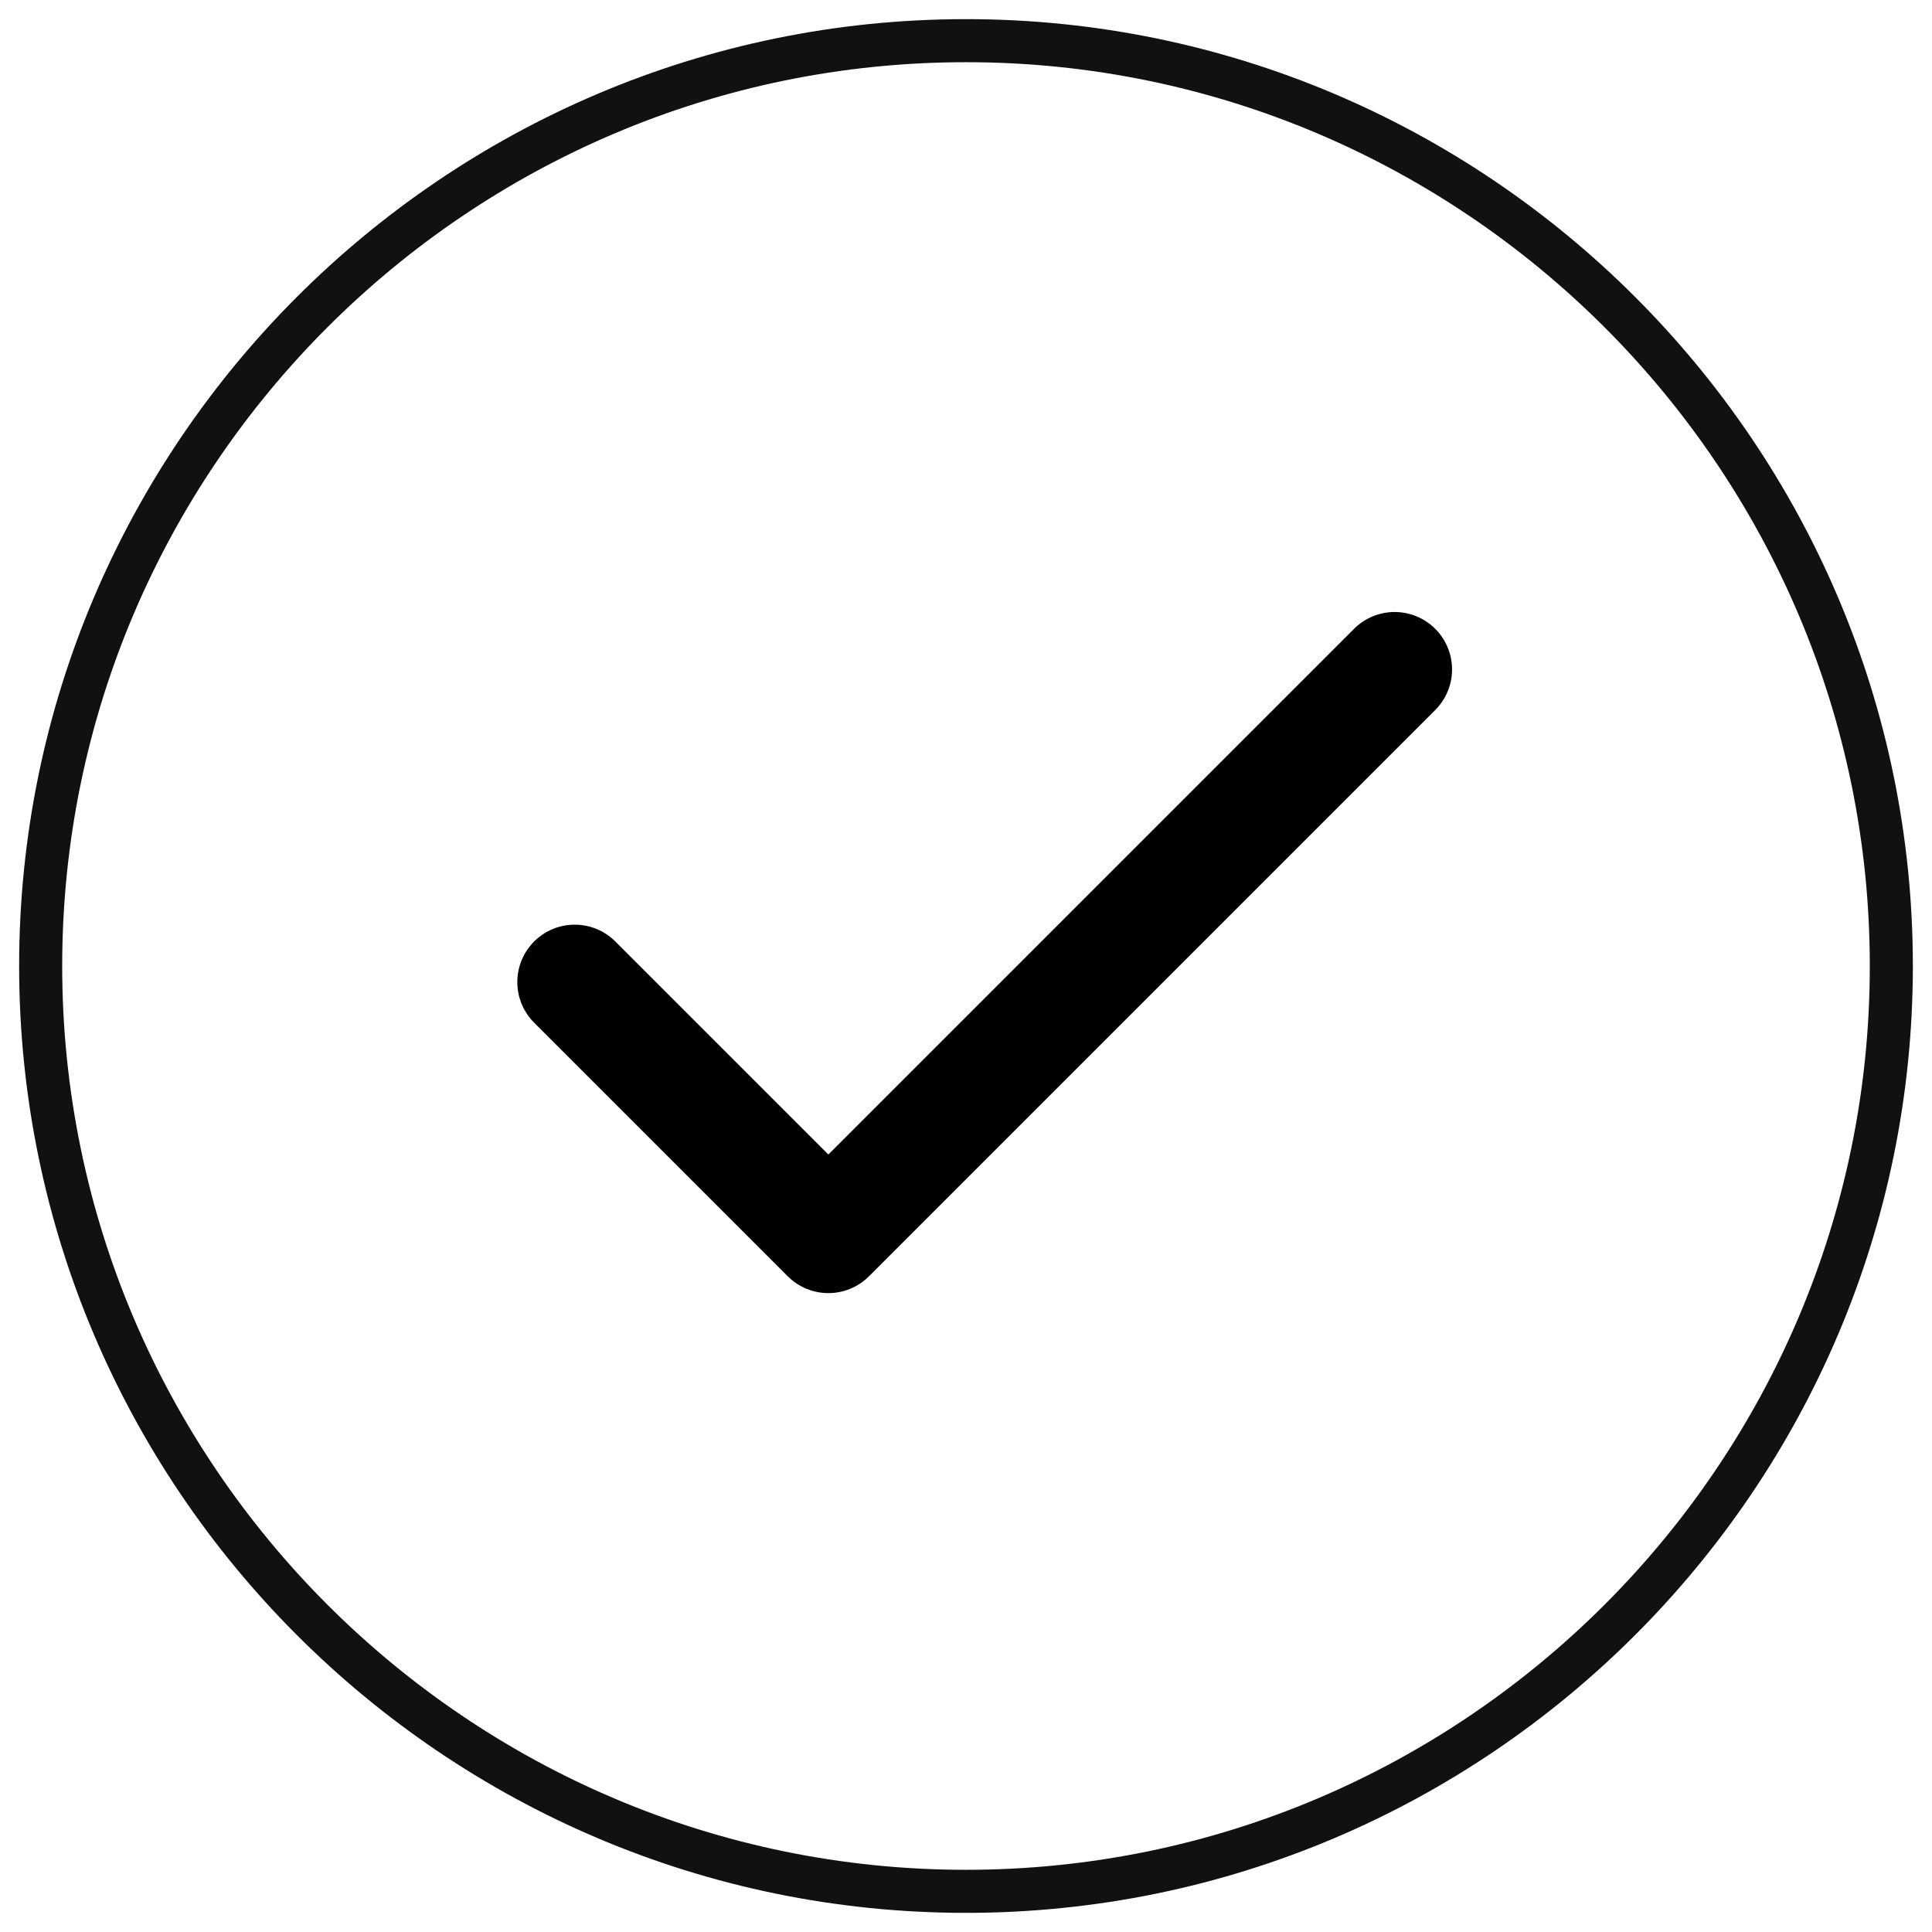
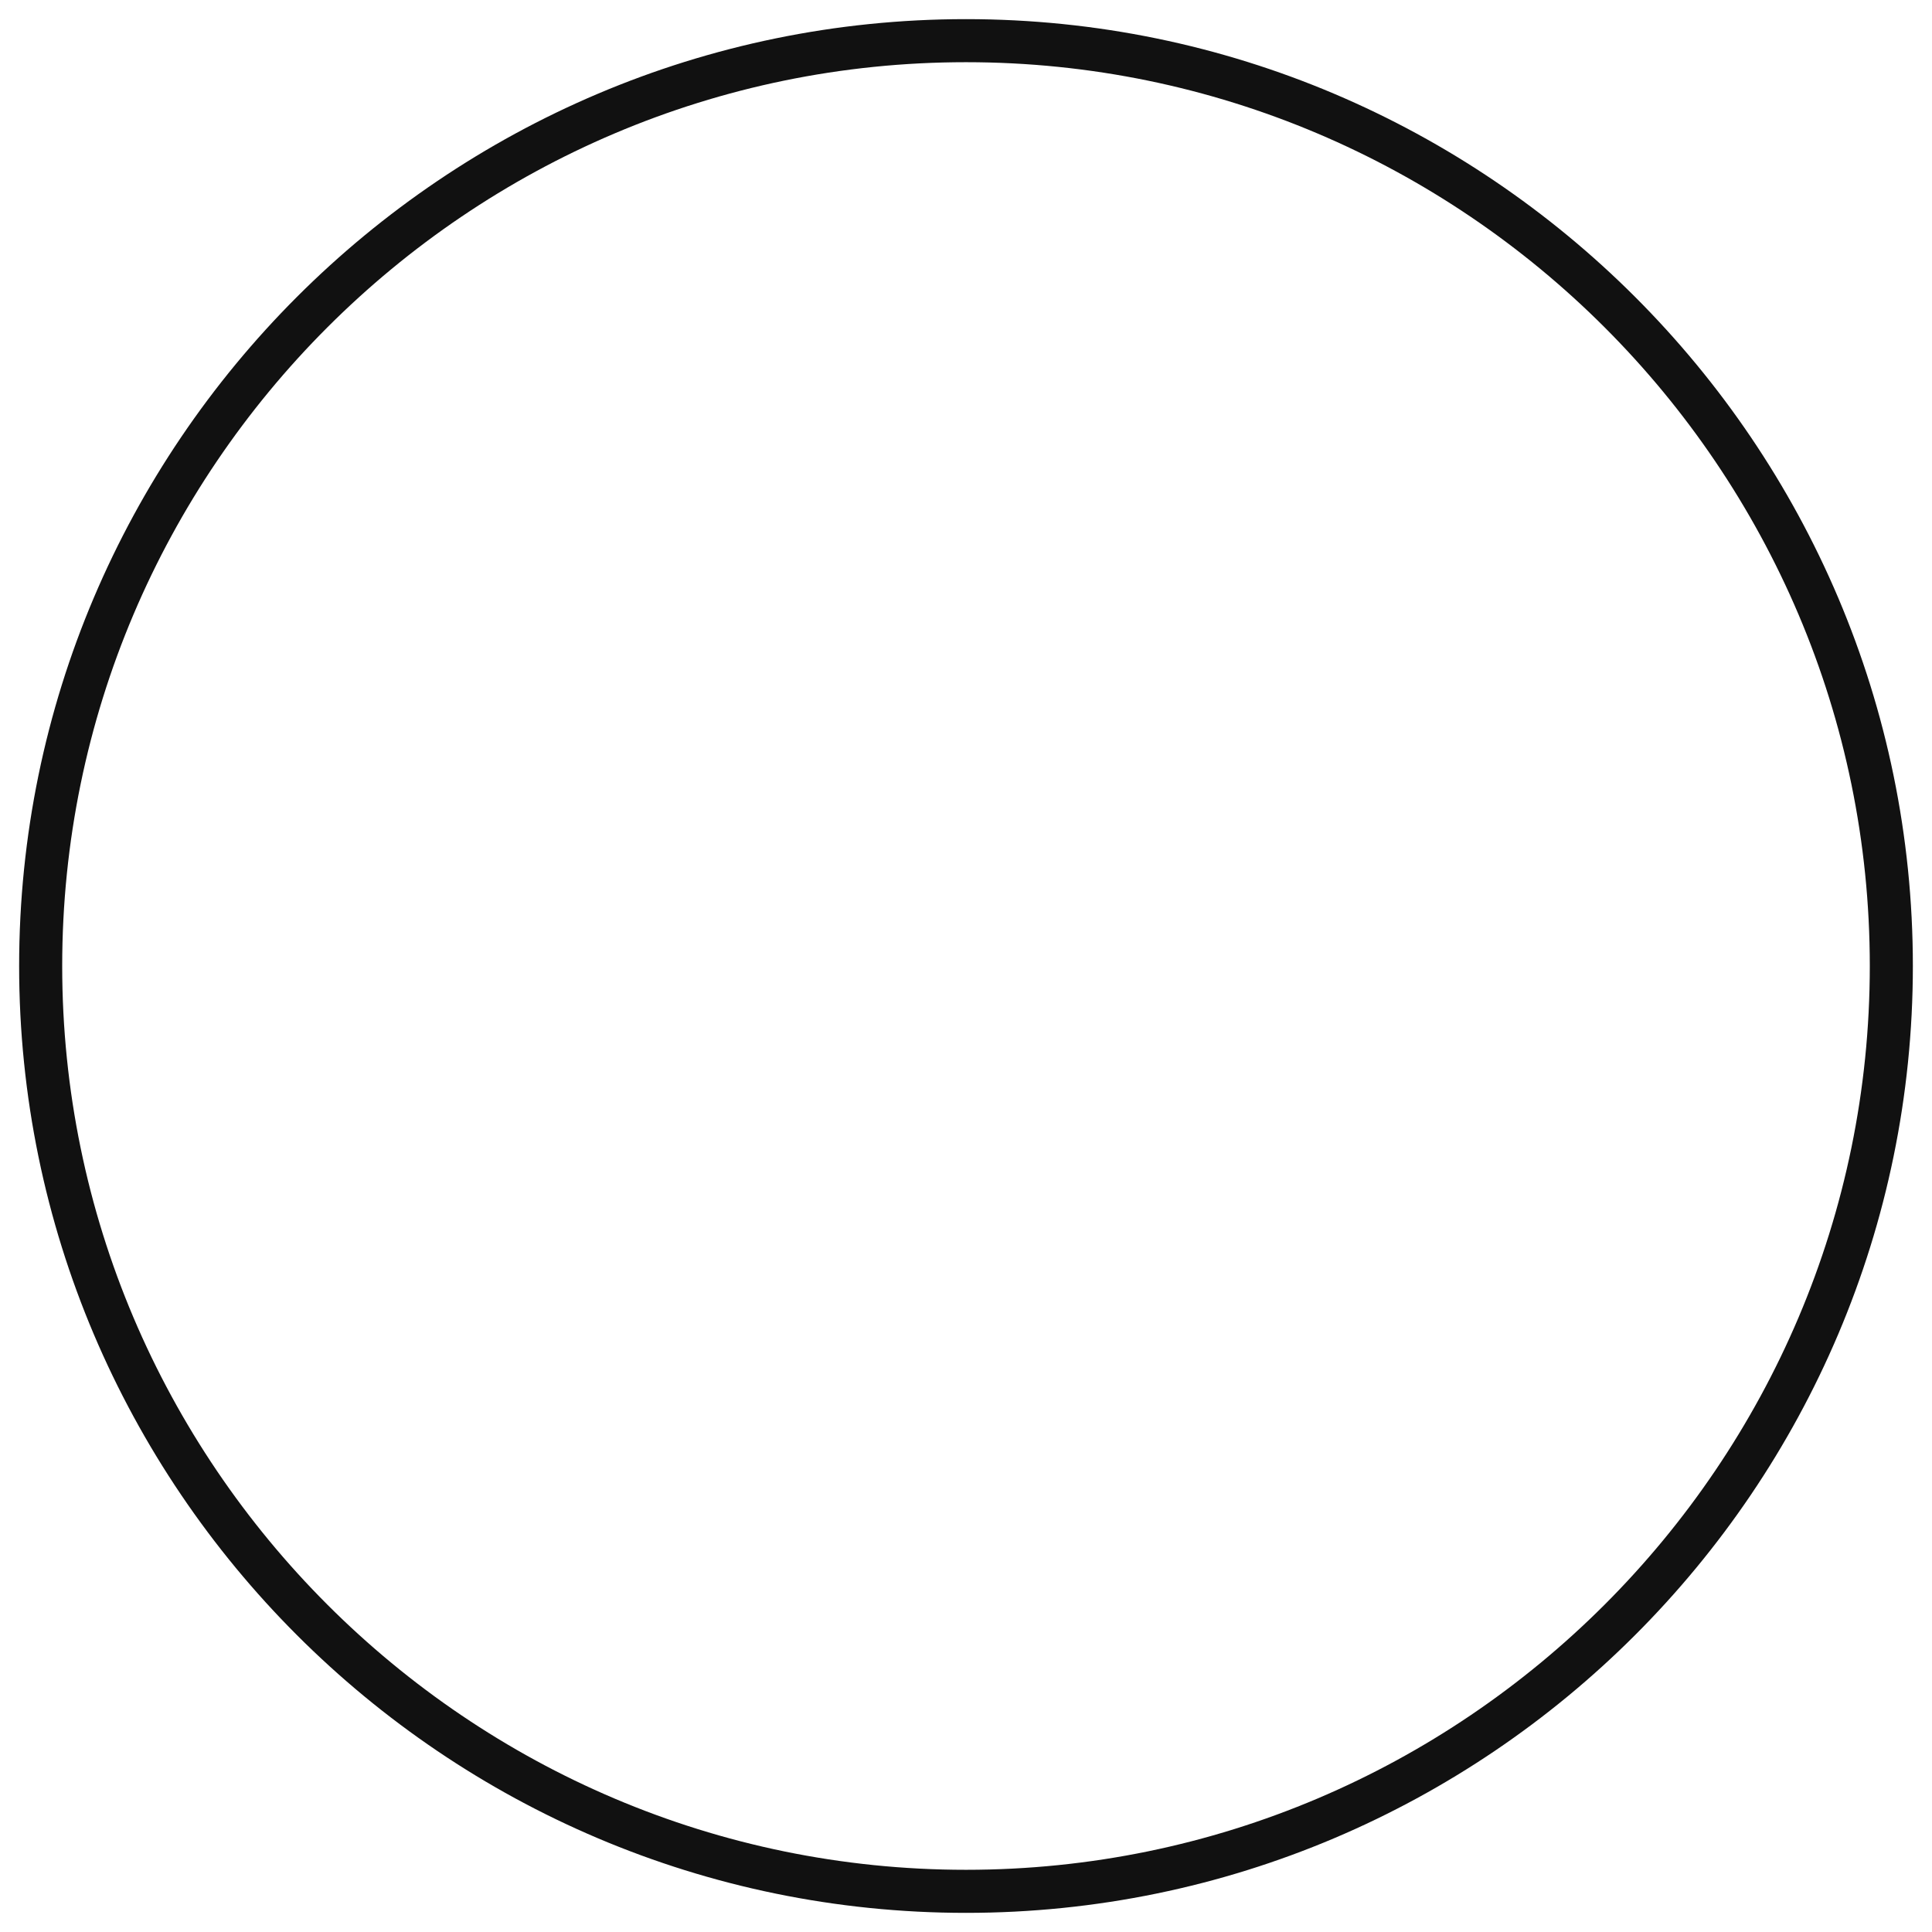
<svg xmlns="http://www.w3.org/2000/svg" version="1.1" id="Layer_1" x="0px" y="0px" width="673px" height="673px" viewBox="63.5 63.5 673 673" enable-background="new 63.5 63.5 673 673" xml:space="preserve">
  <path fill="none" stroke="#111111" stroke-width="15" stroke-miterlimit="10" d="M400,77.667  C222.395,77.667,77.667,222.395,77.667,400c0,177.606,144.728,322.333,322.333,322.333c177.606,0,322.333-144.727,322.333-322.333  C722.333,222.395,577.606,77.667,400,77.667z" />
-   <path fill="none" stroke="#000000" stroke-width="40" stroke-linecap="round" stroke-linejoin="round" d="M263.702,405.599  l88.352,88.348l197.257-197.257" />
</svg>